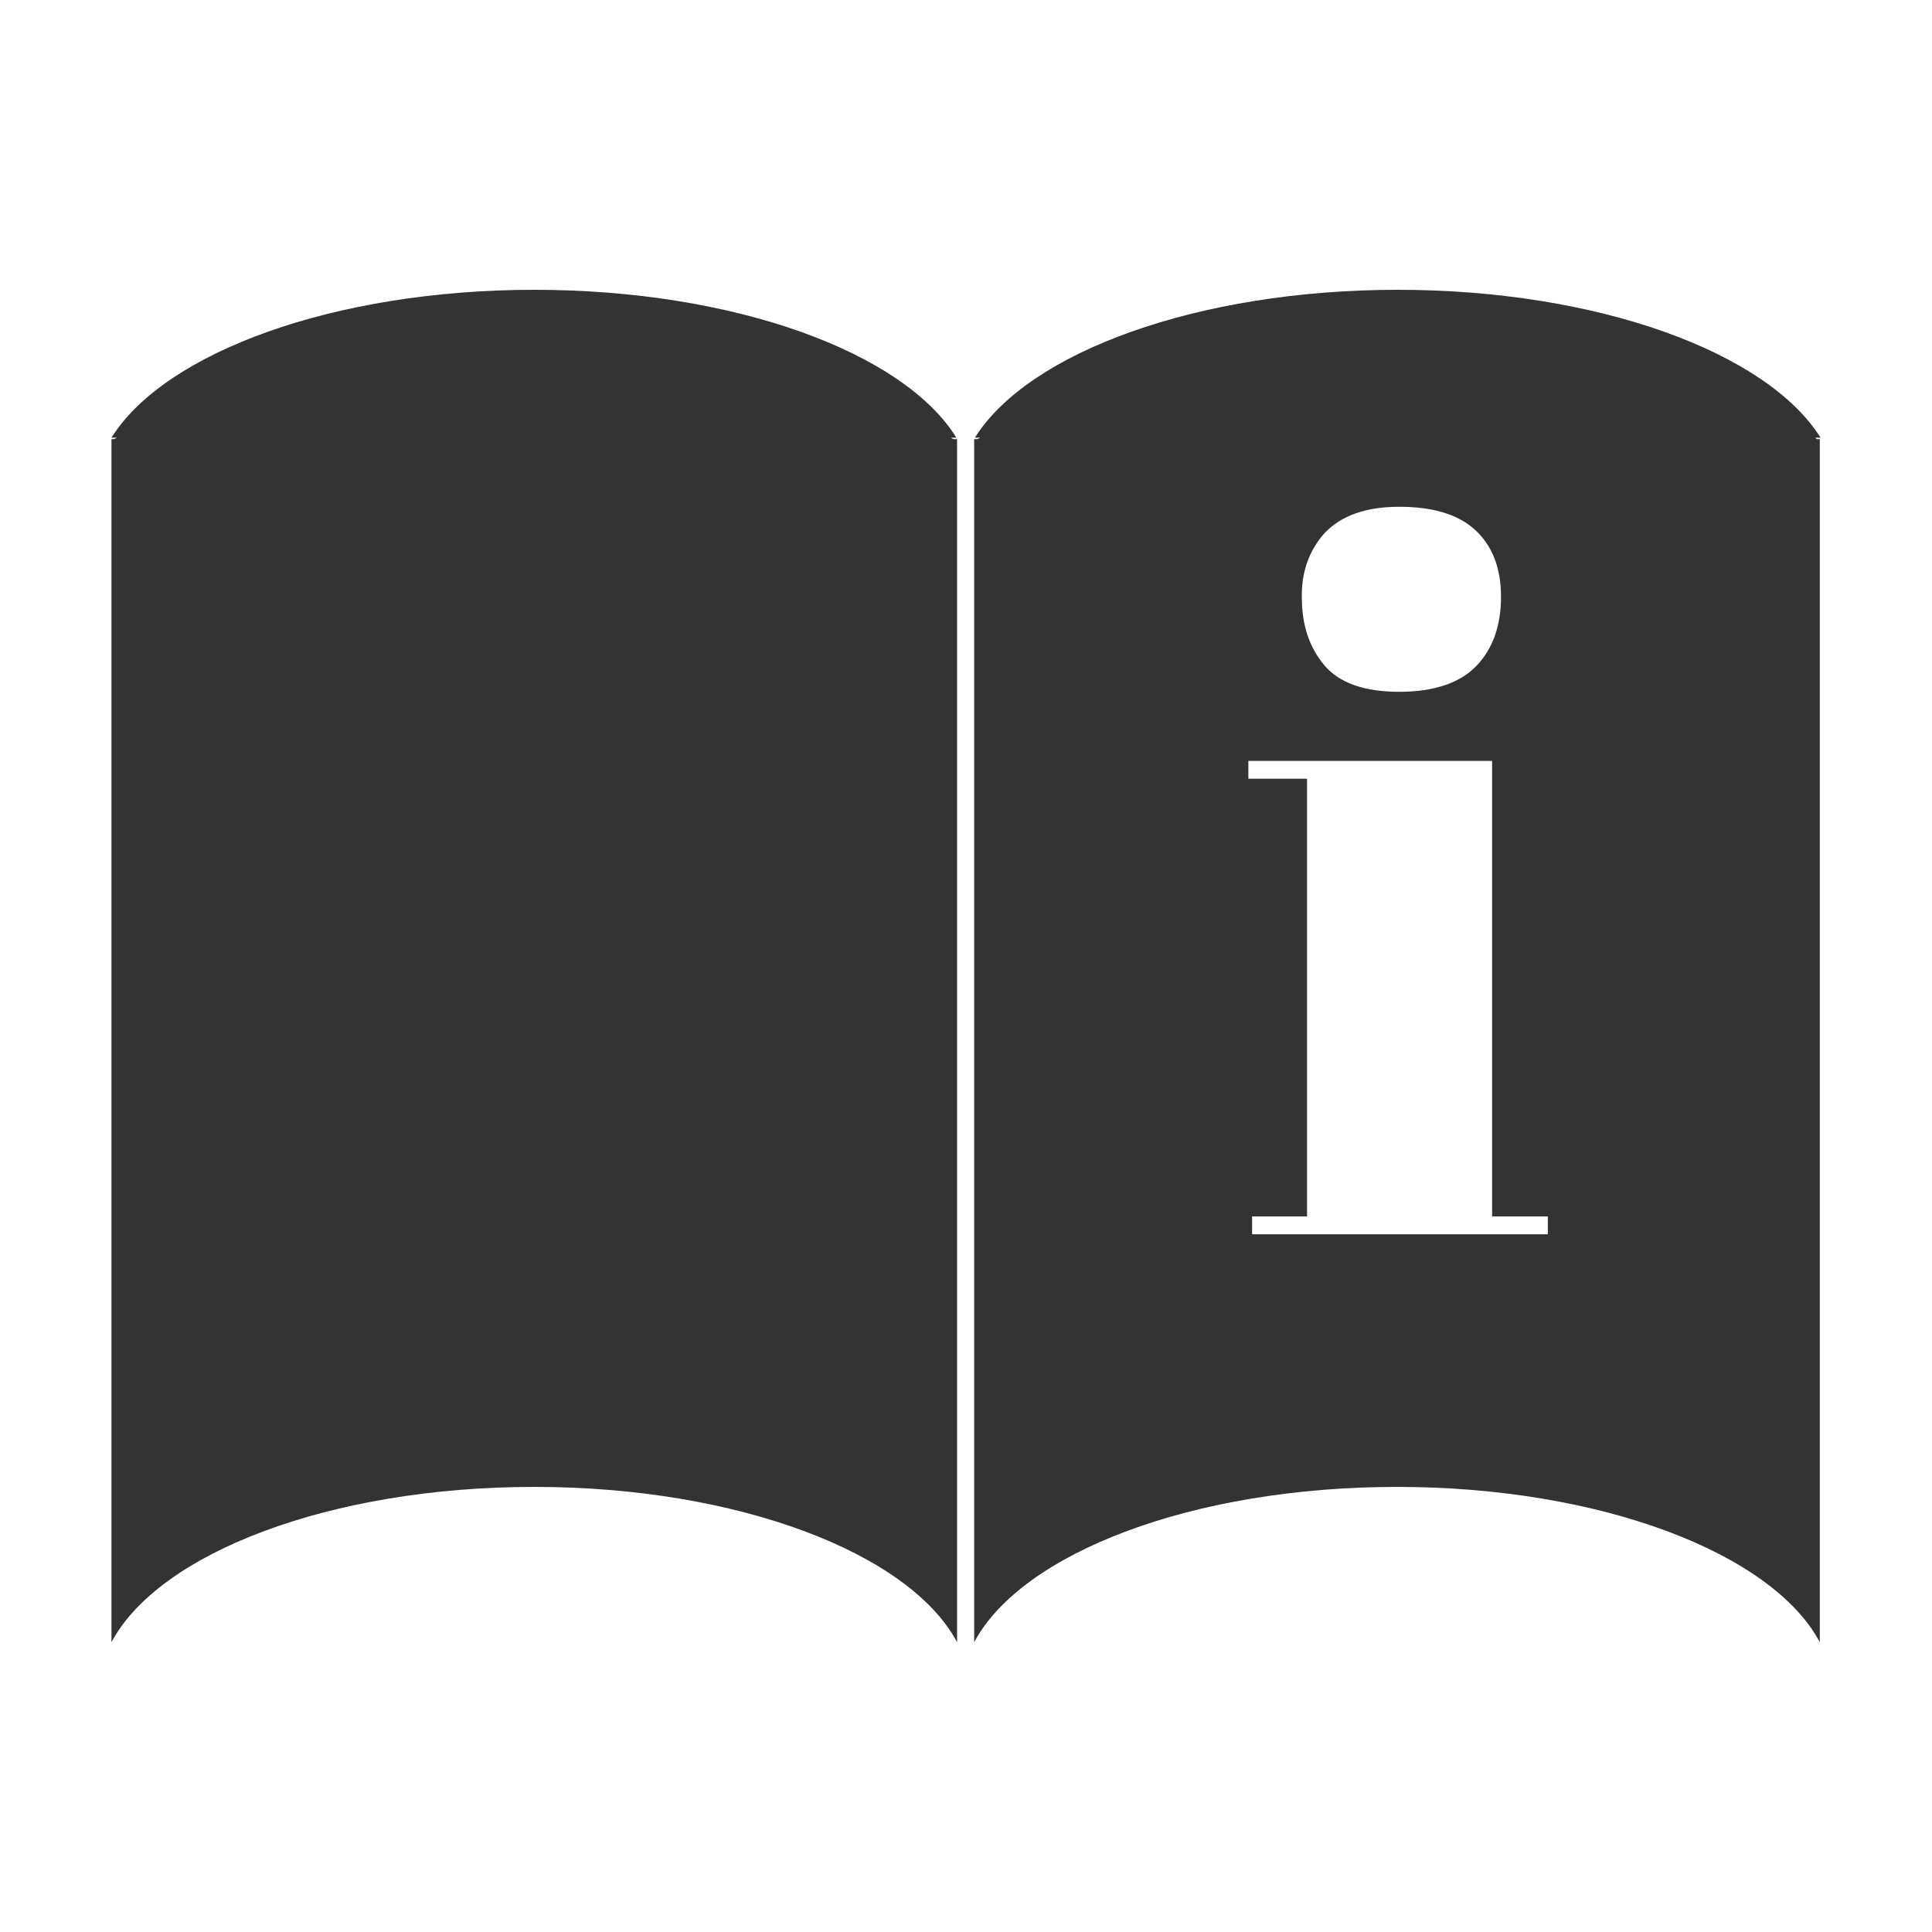
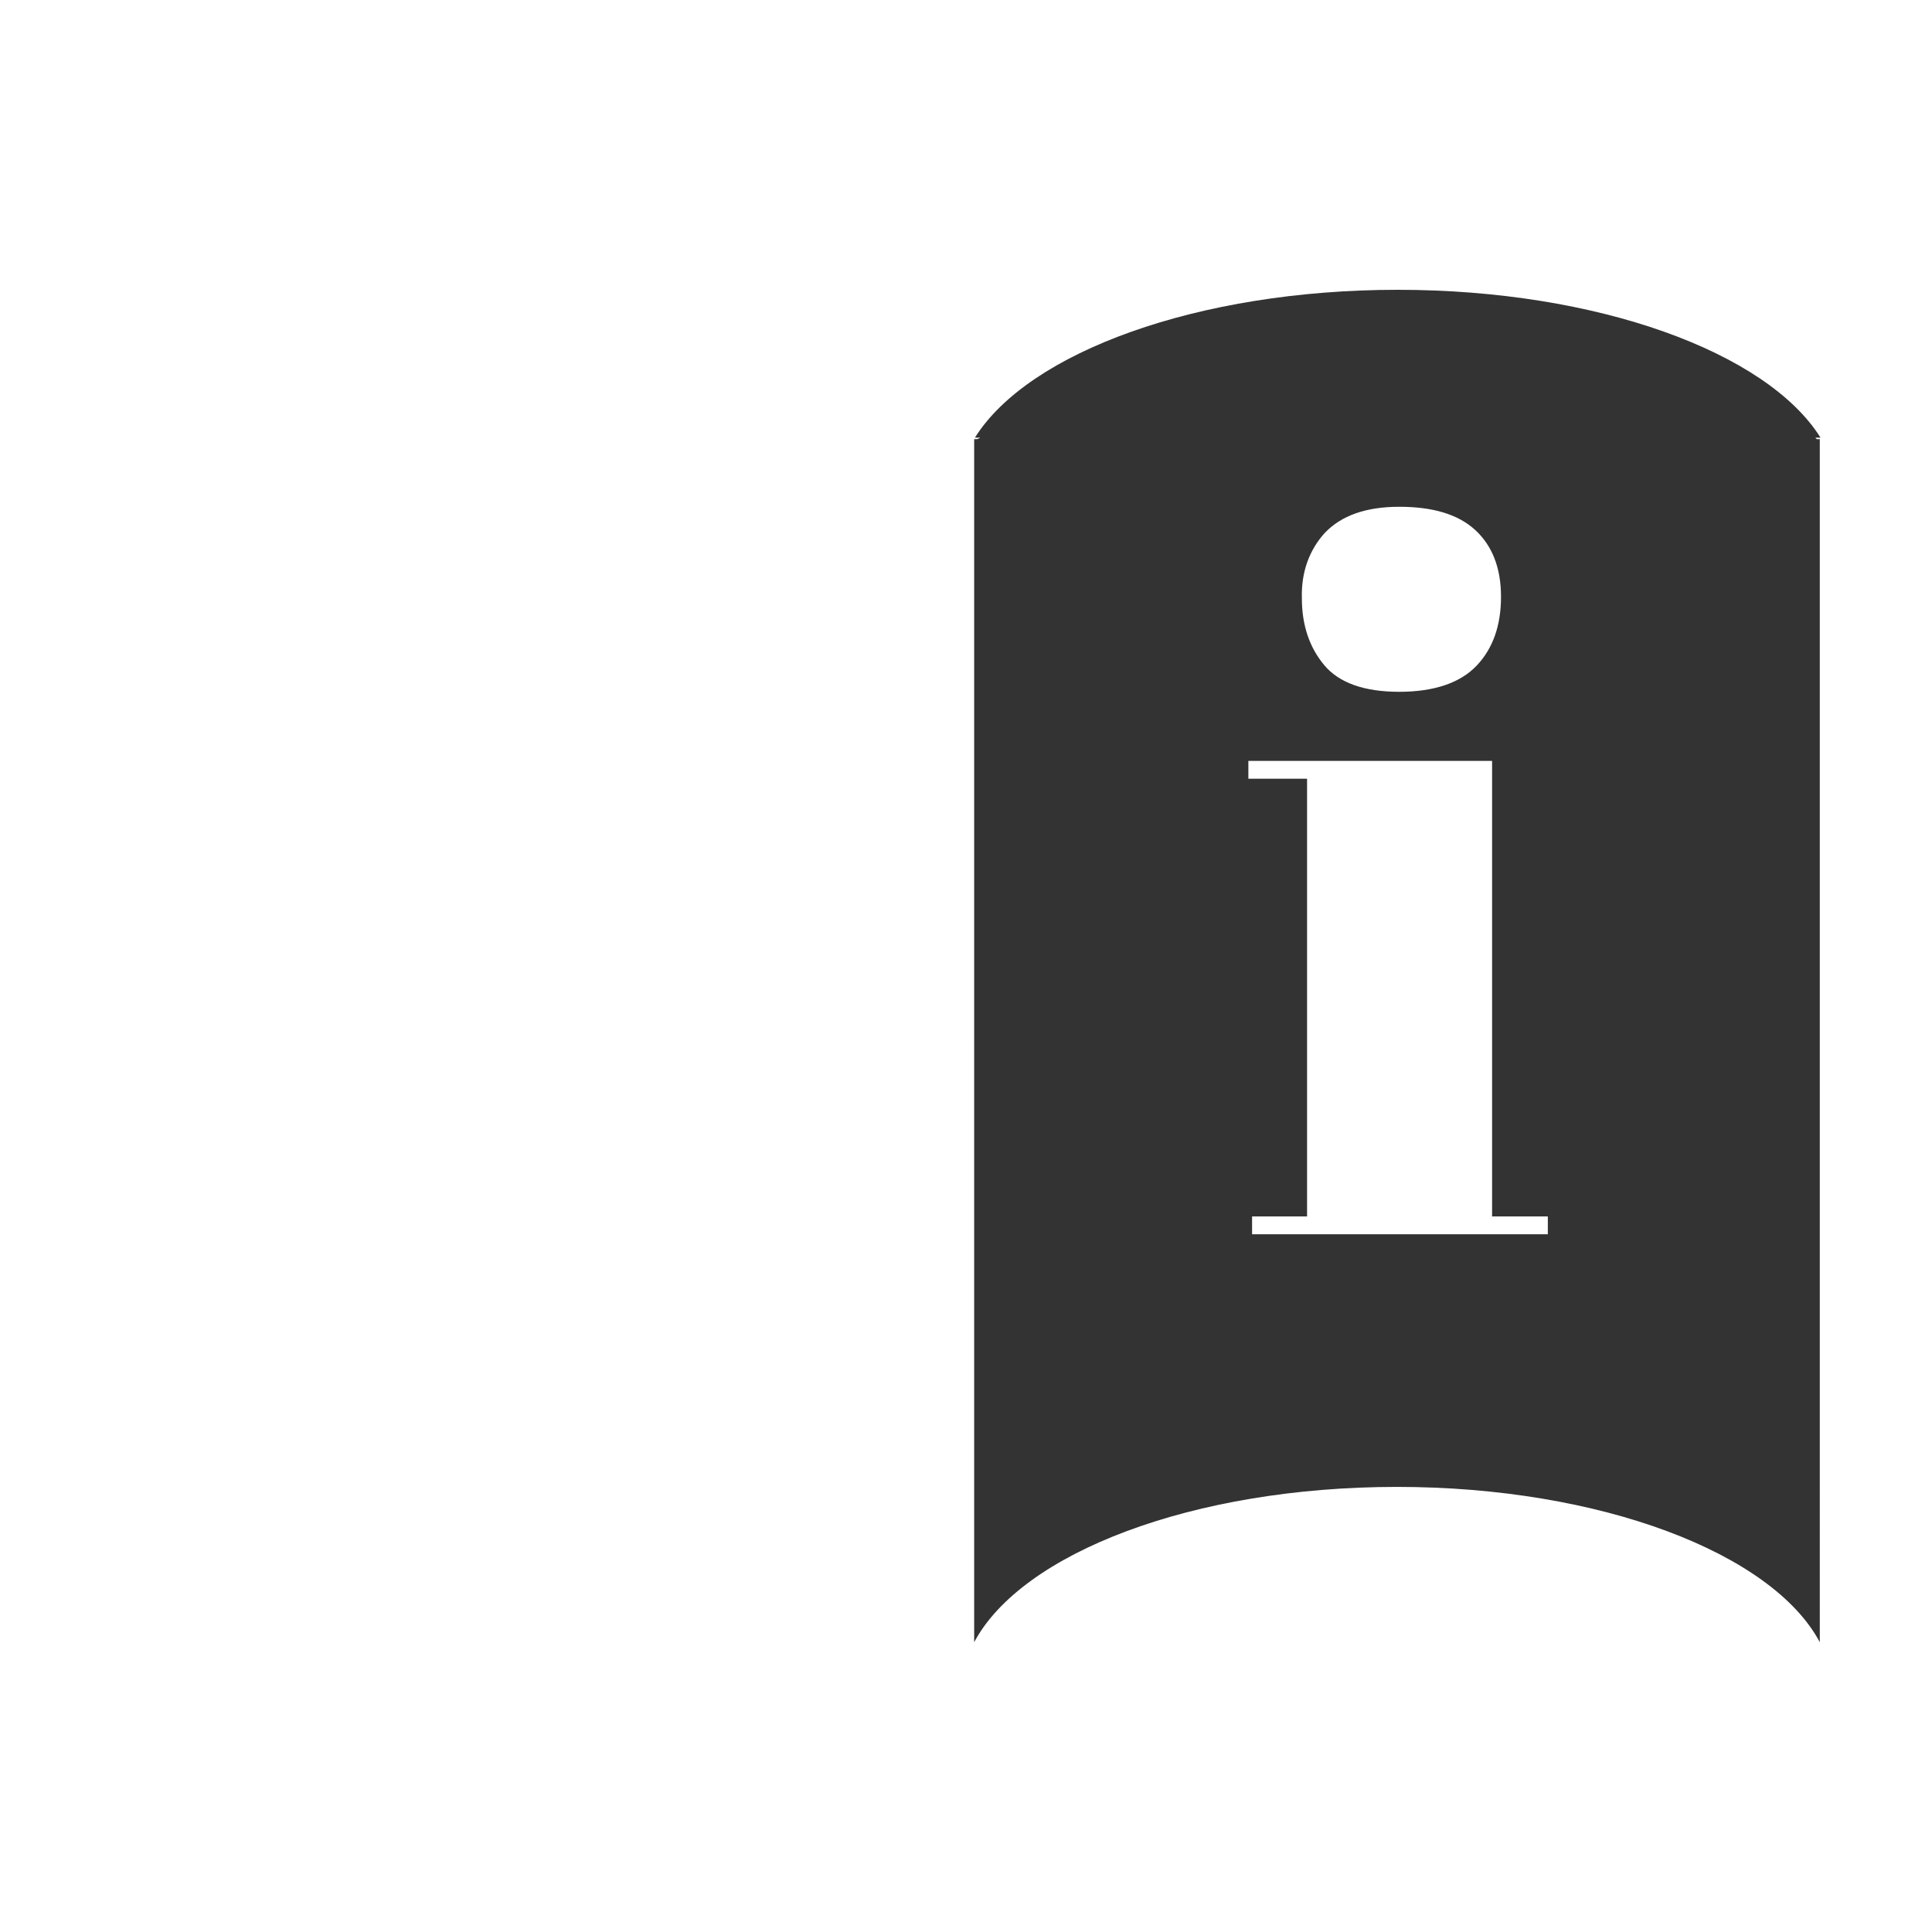
<svg xmlns="http://www.w3.org/2000/svg" version="1.1" id="Livello_1" x="0px" y="0px" viewBox="0 0 260 260" style="enable-background:new 0 0 260 260;" xml:space="preserve">
  <style type="text/css">
	.st0{fill:#333333;}
</style>
  <g>
-     <path class="st0" d="M128,58.9h0.7C121.6,47.4,98.8,39,71.9,39S22.2,47.4,15,58.9h0.7c-0.1,0.1-0.2,0.1-0.4,0.2H15V221   c6.4-12,29.4-20.9,56.9-20.9c27.4,0,50.5,8.9,56.9,20.9V59.1h-0.4C128.3,59.1,128.1,59,128,58.9z" />
    <path class="st0" d="M244.3,58.9h0.7C237.8,47.4,215,39,188.1,39s-49.7,8.4-56.9,19.9h0.7c-0.1,0.1-0.2,0.1-0.4,0.2h-0.4V221   c6.4-12,29.4-20.9,56.9-20.9c27.4,0,50.5,8.9,56.9,20.9V59.1h-0.4C244.5,59.1,244.4,59,244.3,58.9z M178.3,71.7   c2.2-2.3,5.5-3.5,10-3.5s7.9,1,10.2,3.1s3.5,5.1,3.5,9s-1.1,7-3.3,9.3s-5.7,3.5-10.4,3.5s-8.1-1.2-10.1-3.6s-3-5.4-3-9   C175.1,77,176.2,74,178.3,71.7z M208.3,166.1h-39.8v-2.4h7.4v-58.9H168v-2.4h32.8v61.3h7.5V166.1z" />
  </g>
</svg>